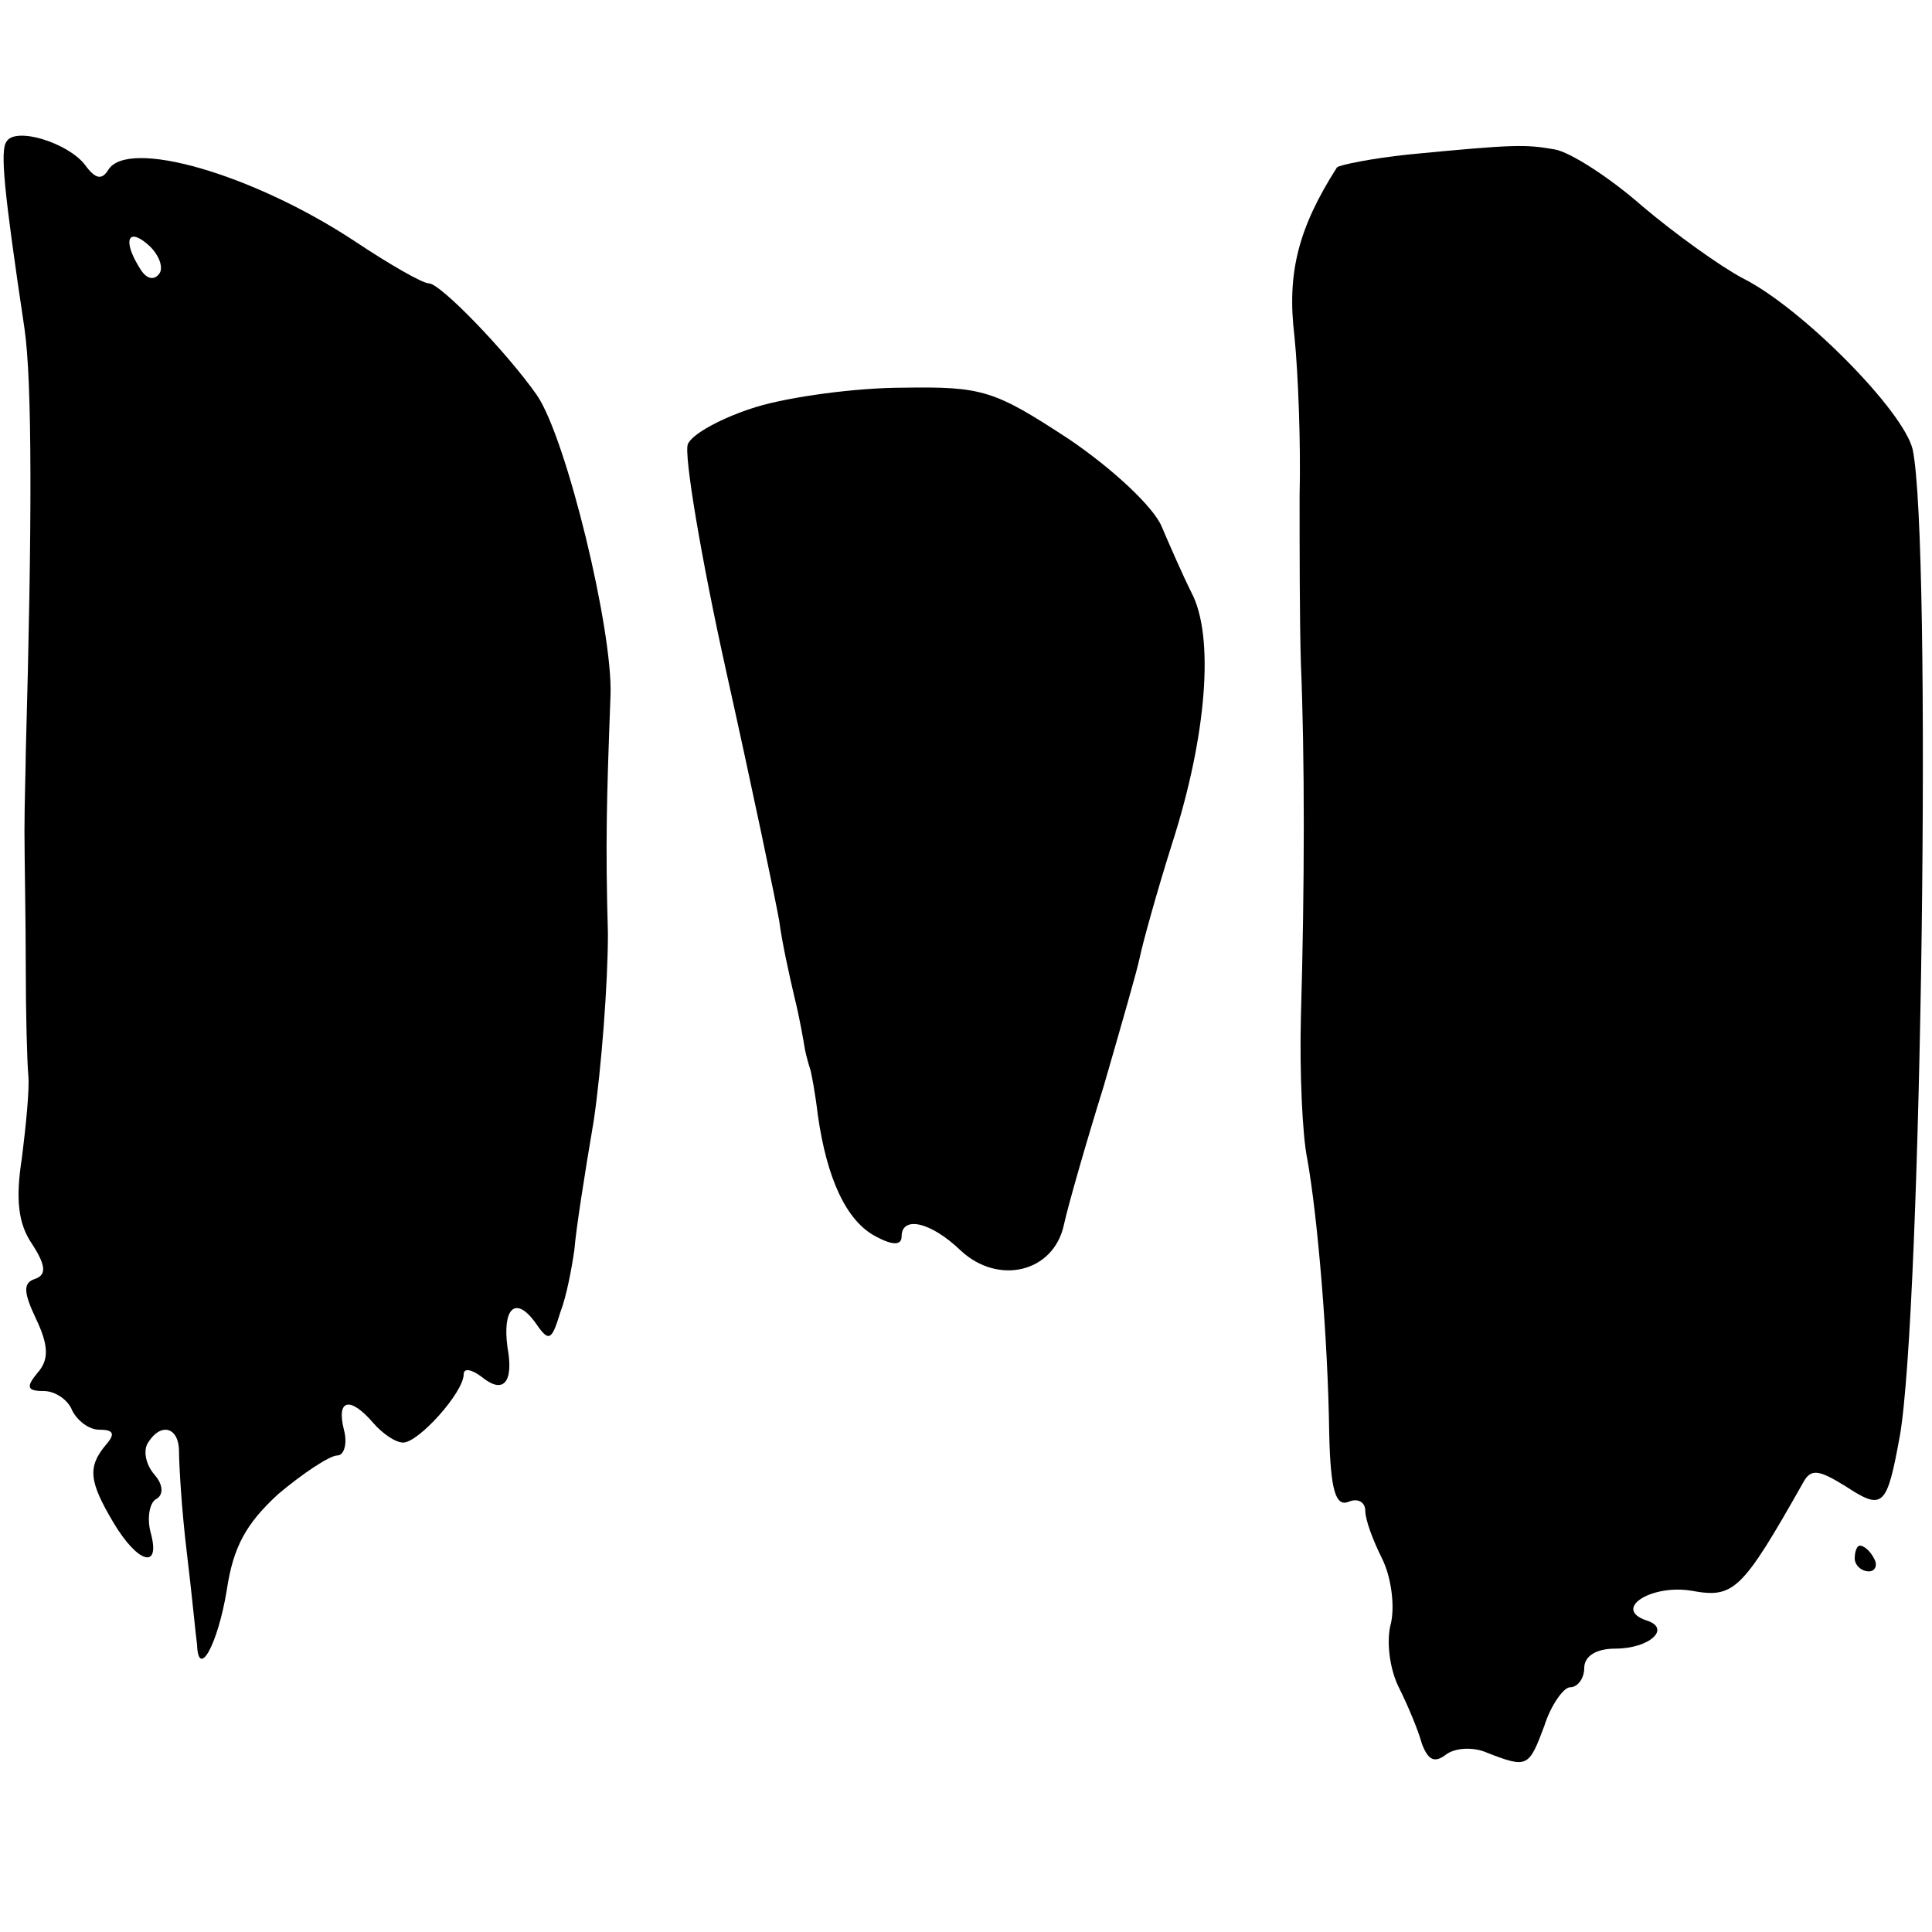
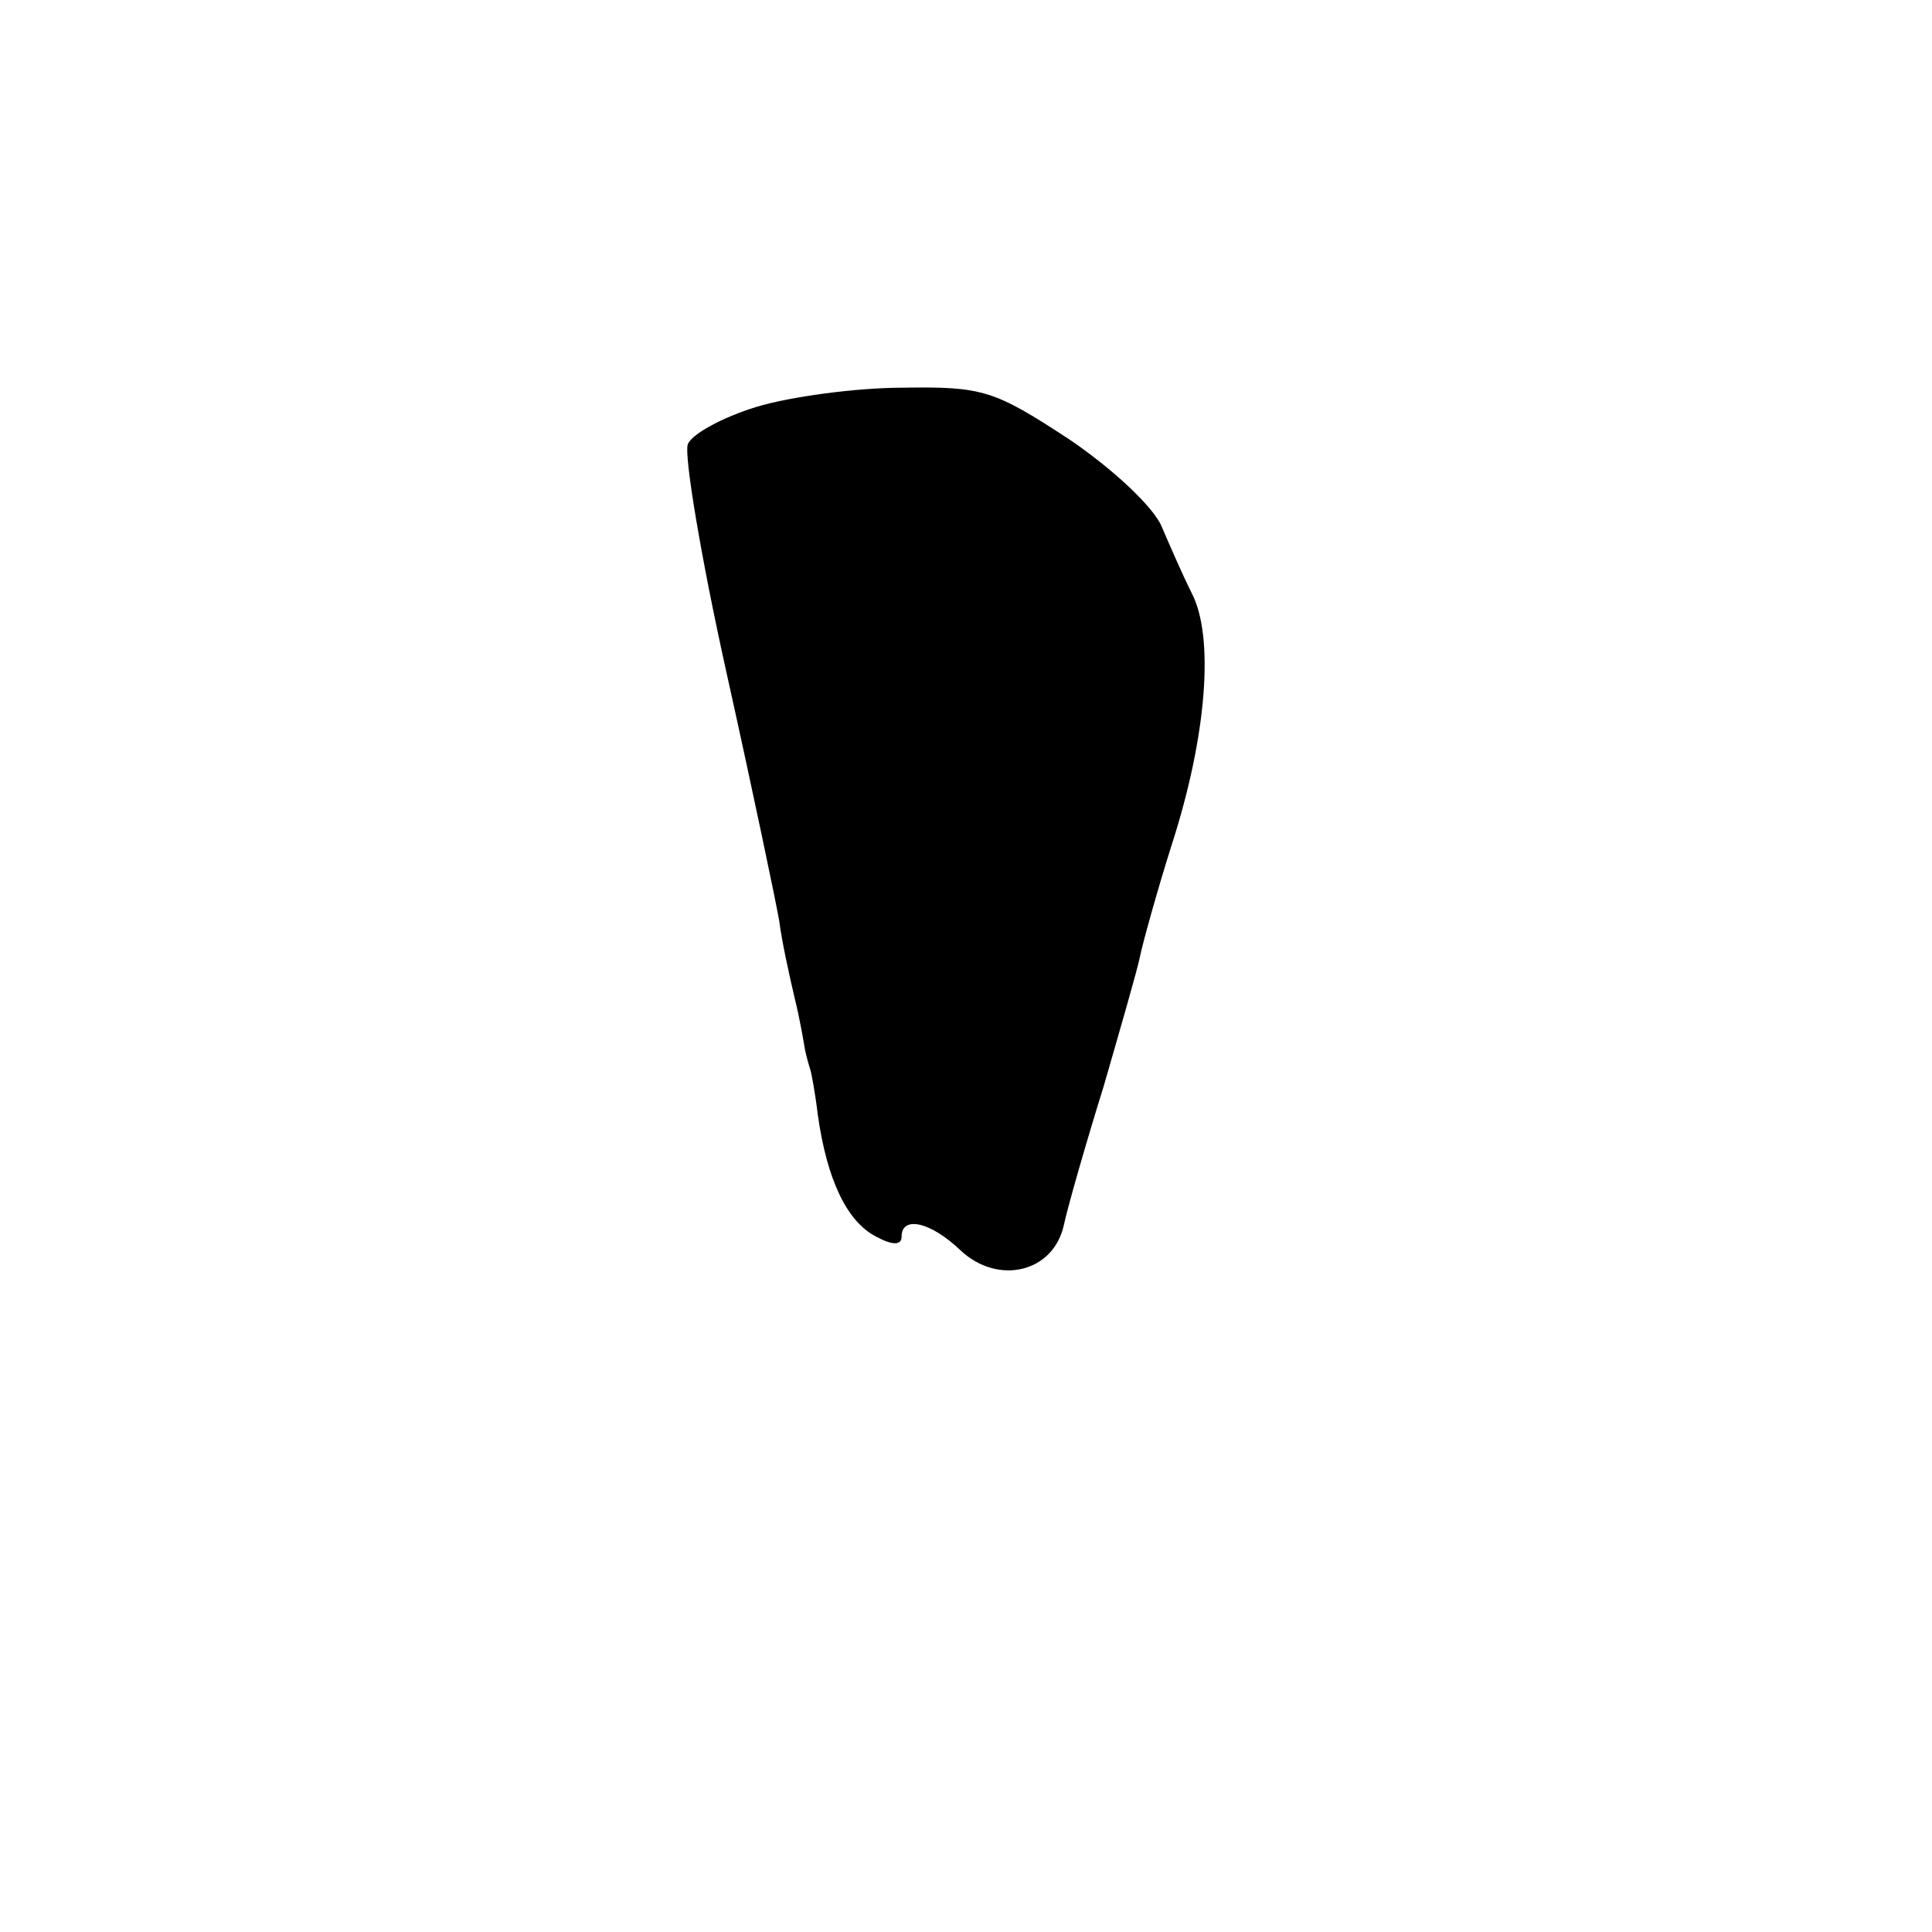
<svg xmlns="http://www.w3.org/2000/svg" version="1.0" width="150pt" height="150pt" viewBox="0 0 150 150" preserveAspectRatio="xMidYMid meet">
  <g transform="translate(0,150) scale(0.1,-0.1)" fill="#000000" stroke="none">
-     <path d="M5 1390 c-5 -7 -2 -38 14 -145 6 -41 6 -151 1 -330 0 -11 -1 -38 -1 -60 0 -22 1 -69 1 -105 0 -36 1 -74 2 -85 1 -11 -2 -40 -5 -64 -5 -32 -3 -51 8 -67 11 -17 11 -24 2 -27 -9 -3 -9 -10 1 -31 10 -21 10 -32 1 -42 -9 -11 -8 -14 5 -14 9 0 19 -7 22 -15 4 -8 13 -15 21 -15 11 0 13 -3 5 -12 -14 -17 -13 -28 6 -60 19 -32 37 -37 29 -8 -3 11 -1 23 4 26 6 3 6 11 -1 19 -7 8 -9 19 -5 25 10 16 24 12 24 -7 0 -10 2 -45 6 -78 4 -33 7 -65 8 -72 1 -27 16 0 23 42 5 34 15 52 40 75 19 16 40 30 46 30 5 0 8 9 5 20 -6 24 5 26 23 5 7 -8 17 -15 23 -15 12 0 47 39 47 53 0 5 6 4 14 -2 17 -14 25 -4 20 23 -4 30 6 40 21 20 11 -16 13 -16 20 7 5 13 9 35 11 49 1 14 8 59 15 100 6 41 11 107 11 145 -2 71 -1 104 2 185 2 50 -34 199 -57 233 -23 33 -75 87 -84 87 -5 0 -31 15 -58 33 -79 52 -176 80 -191 55 -5 -8 -10 -7 -18 4 -13 17 -54 30 -61 18z m119 -102 c-4 -6 -10 -5 -15 3 -14 22 -10 33 6 19 8 -7 12 -17 9 -22z" />
-     <path d="M1093 1380 c-28 -3 -53 -8 -55 -10 -30 -47 -39 -82 -33 -131 3 -30 5 -85 4 -124 0 -38 0 -97 1 -130 3 -72 3 -172 0 -275 -1 -41 1 -91 5 -110 8 -45 16 -139 17 -213 1 -44 5 -57 15 -53 7 3 13 0 13 -7 0 -7 6 -23 13 -37 7 -14 10 -36 7 -50 -4 -14 -1 -36 6 -50 7 -14 15 -33 18 -44 5 -13 10 -15 19 -8 7 5 21 6 32 1 31 -12 32 -11 44 21 5 16 15 30 20 30 6 0 11 7 11 15 0 9 9 15 24 15 27 0 44 16 24 22 -26 9 4 28 35 23 33 -6 39 -1 87 84 6 11 12 10 33 -3 29 -19 32 -16 42 39 17 96 25 695 10 766 -7 30 -86 110 -132 133 -17 9 -52 34 -78 56 -25 22 -56 42 -68 44 -23 4 -31 4 -114 -4z" />
+     <path d="M1093 1380 z" />
    <path d="M587 1184 c-26 -8 -50 -21 -53 -29 -3 -8 10 -87 30 -177 20 -90 38 -176 41 -193 2 -16 8 -43 12 -60 4 -16 7 -34 8 -40 1 -5 3 -12 4 -15 1 -3 4 -19 6 -36 7 -49 22 -82 45 -94 13 -7 20 -7 20 0 0 16 22 12 46 -11 29 -27 72 -17 80 20 3 14 17 63 31 108 13 45 26 90 28 100 2 10 13 50 25 88 27 84 33 161 15 195 -7 14 -17 37 -23 51 -6 15 -38 45 -72 68 -58 38 -67 41 -129 40 -36 0 -88 -7 -114 -15z" />
-     <path d="M1440 290 c0 -5 5 -10 11 -10 5 0 7 5 4 10 -3 6 -8 10 -11 10 -2 0 -4 -4 -4 -10z" />
  </g>
</svg>